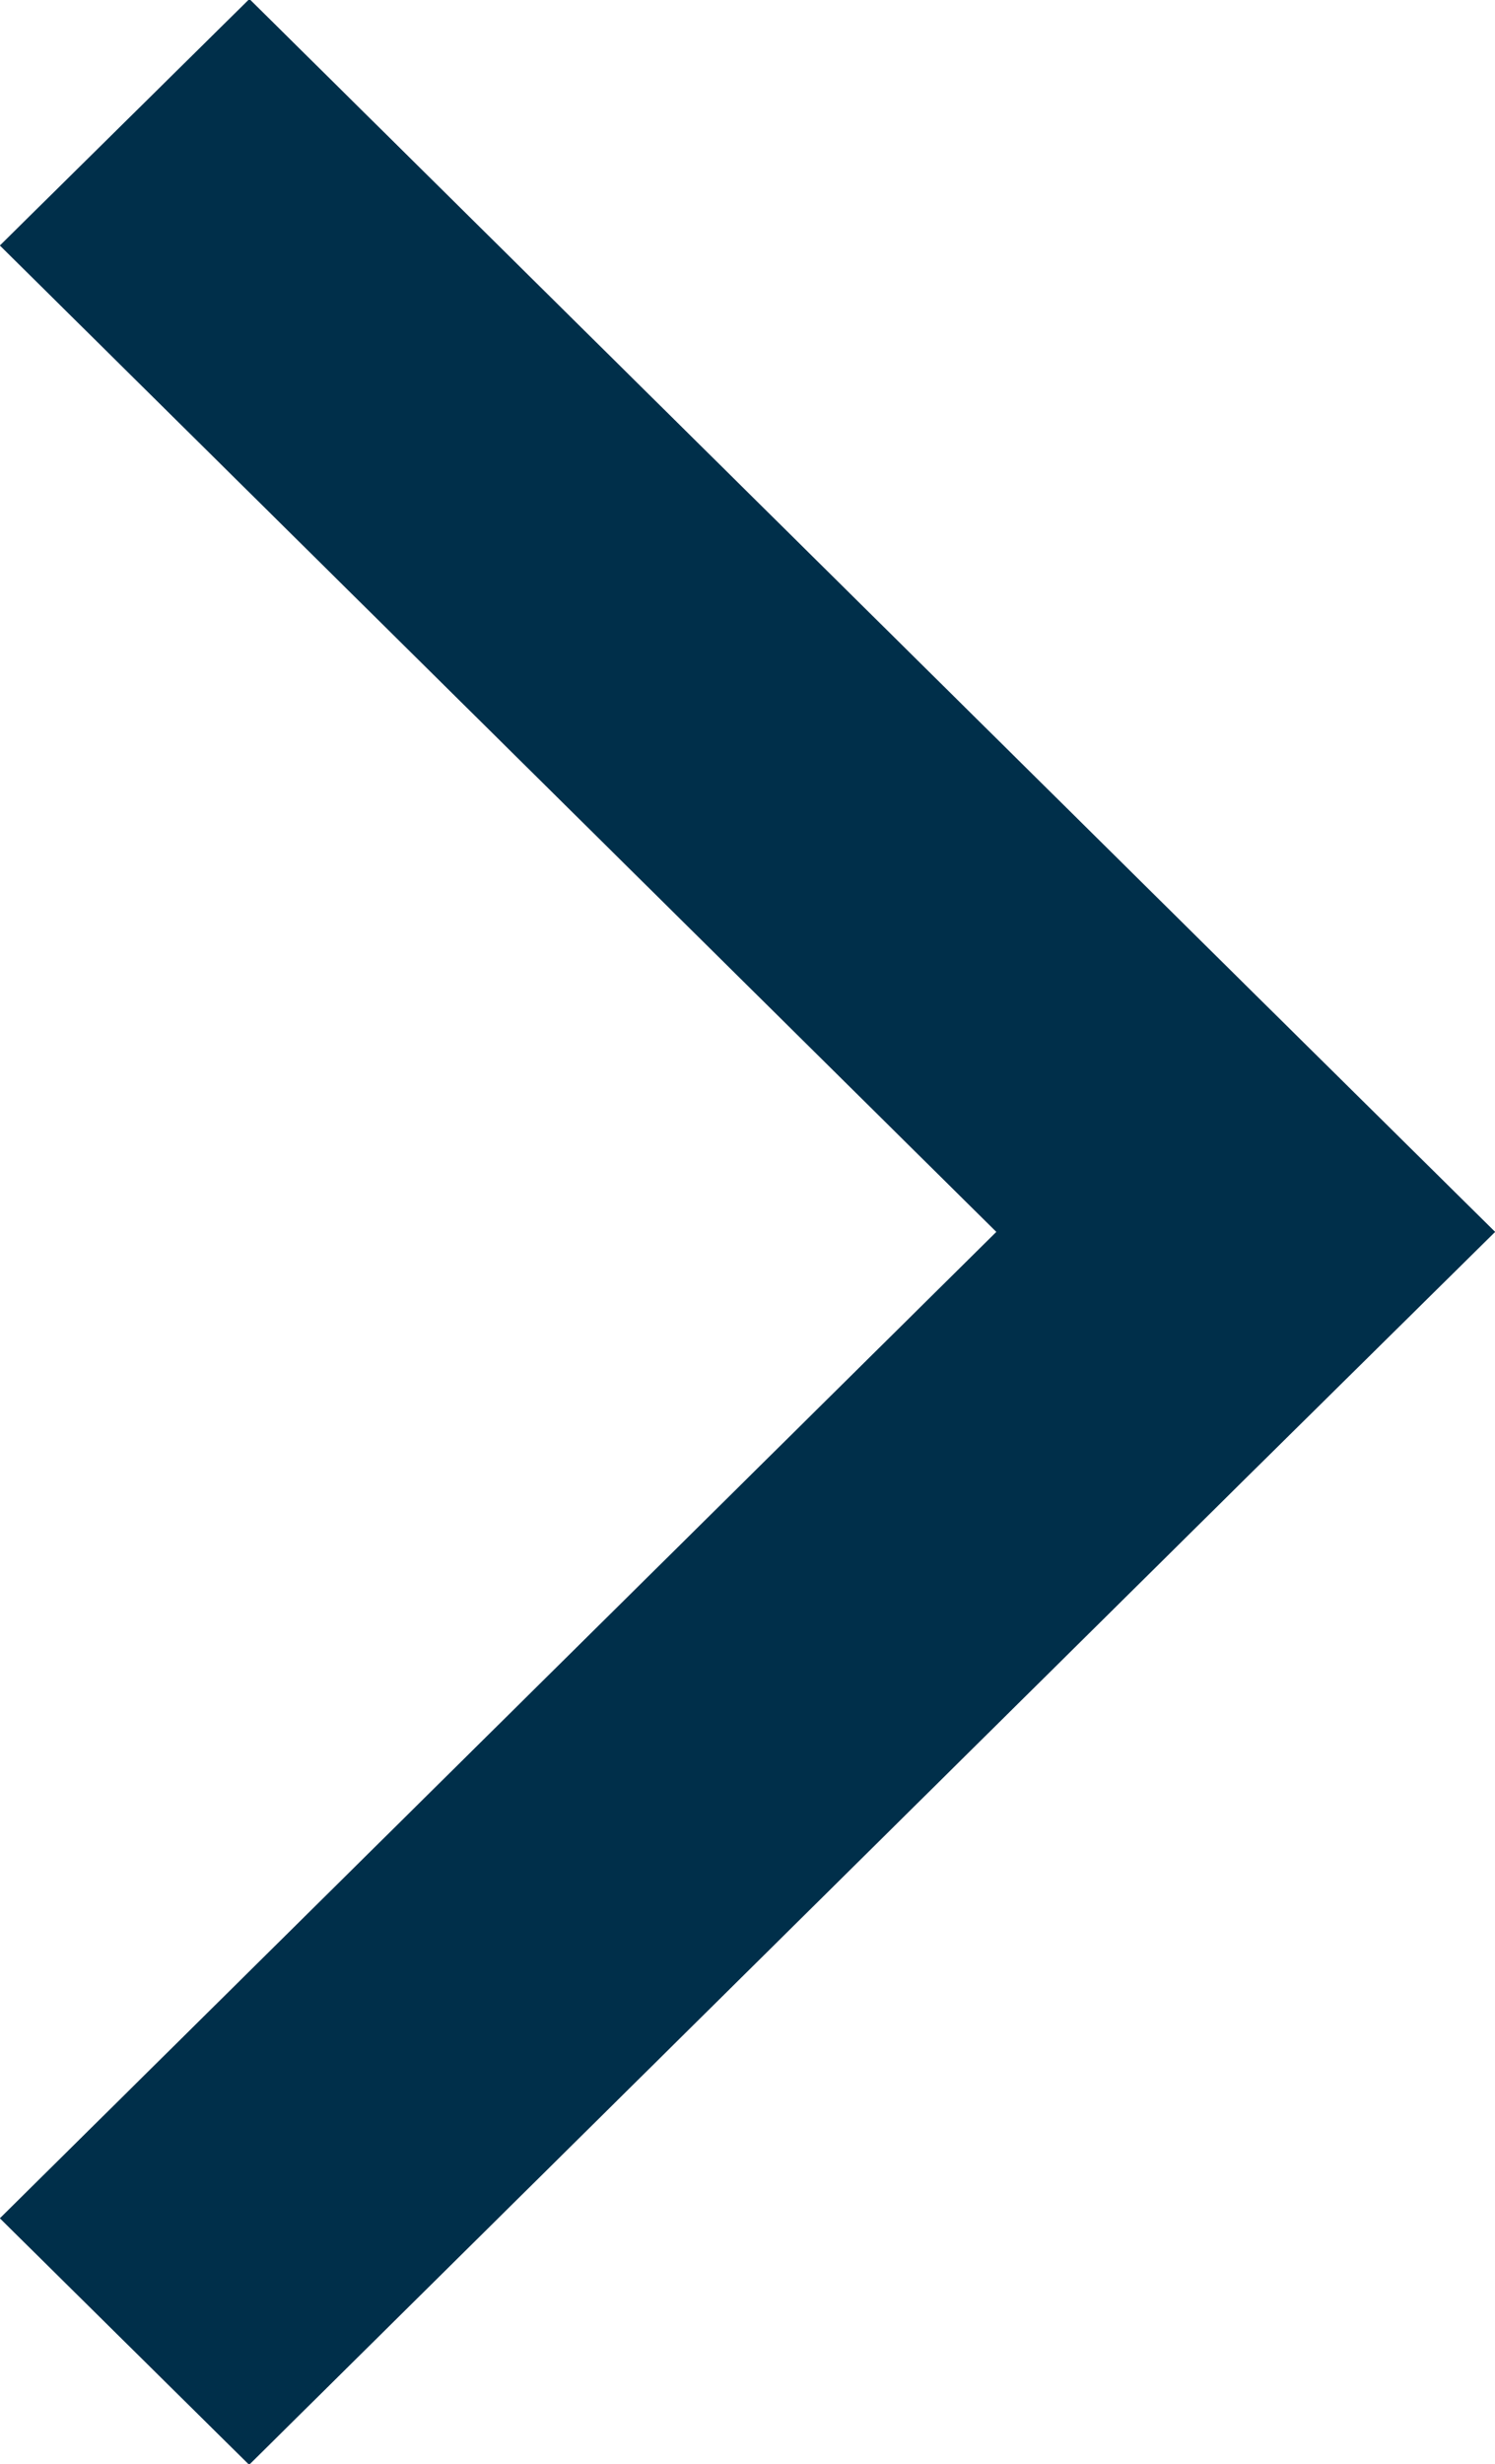
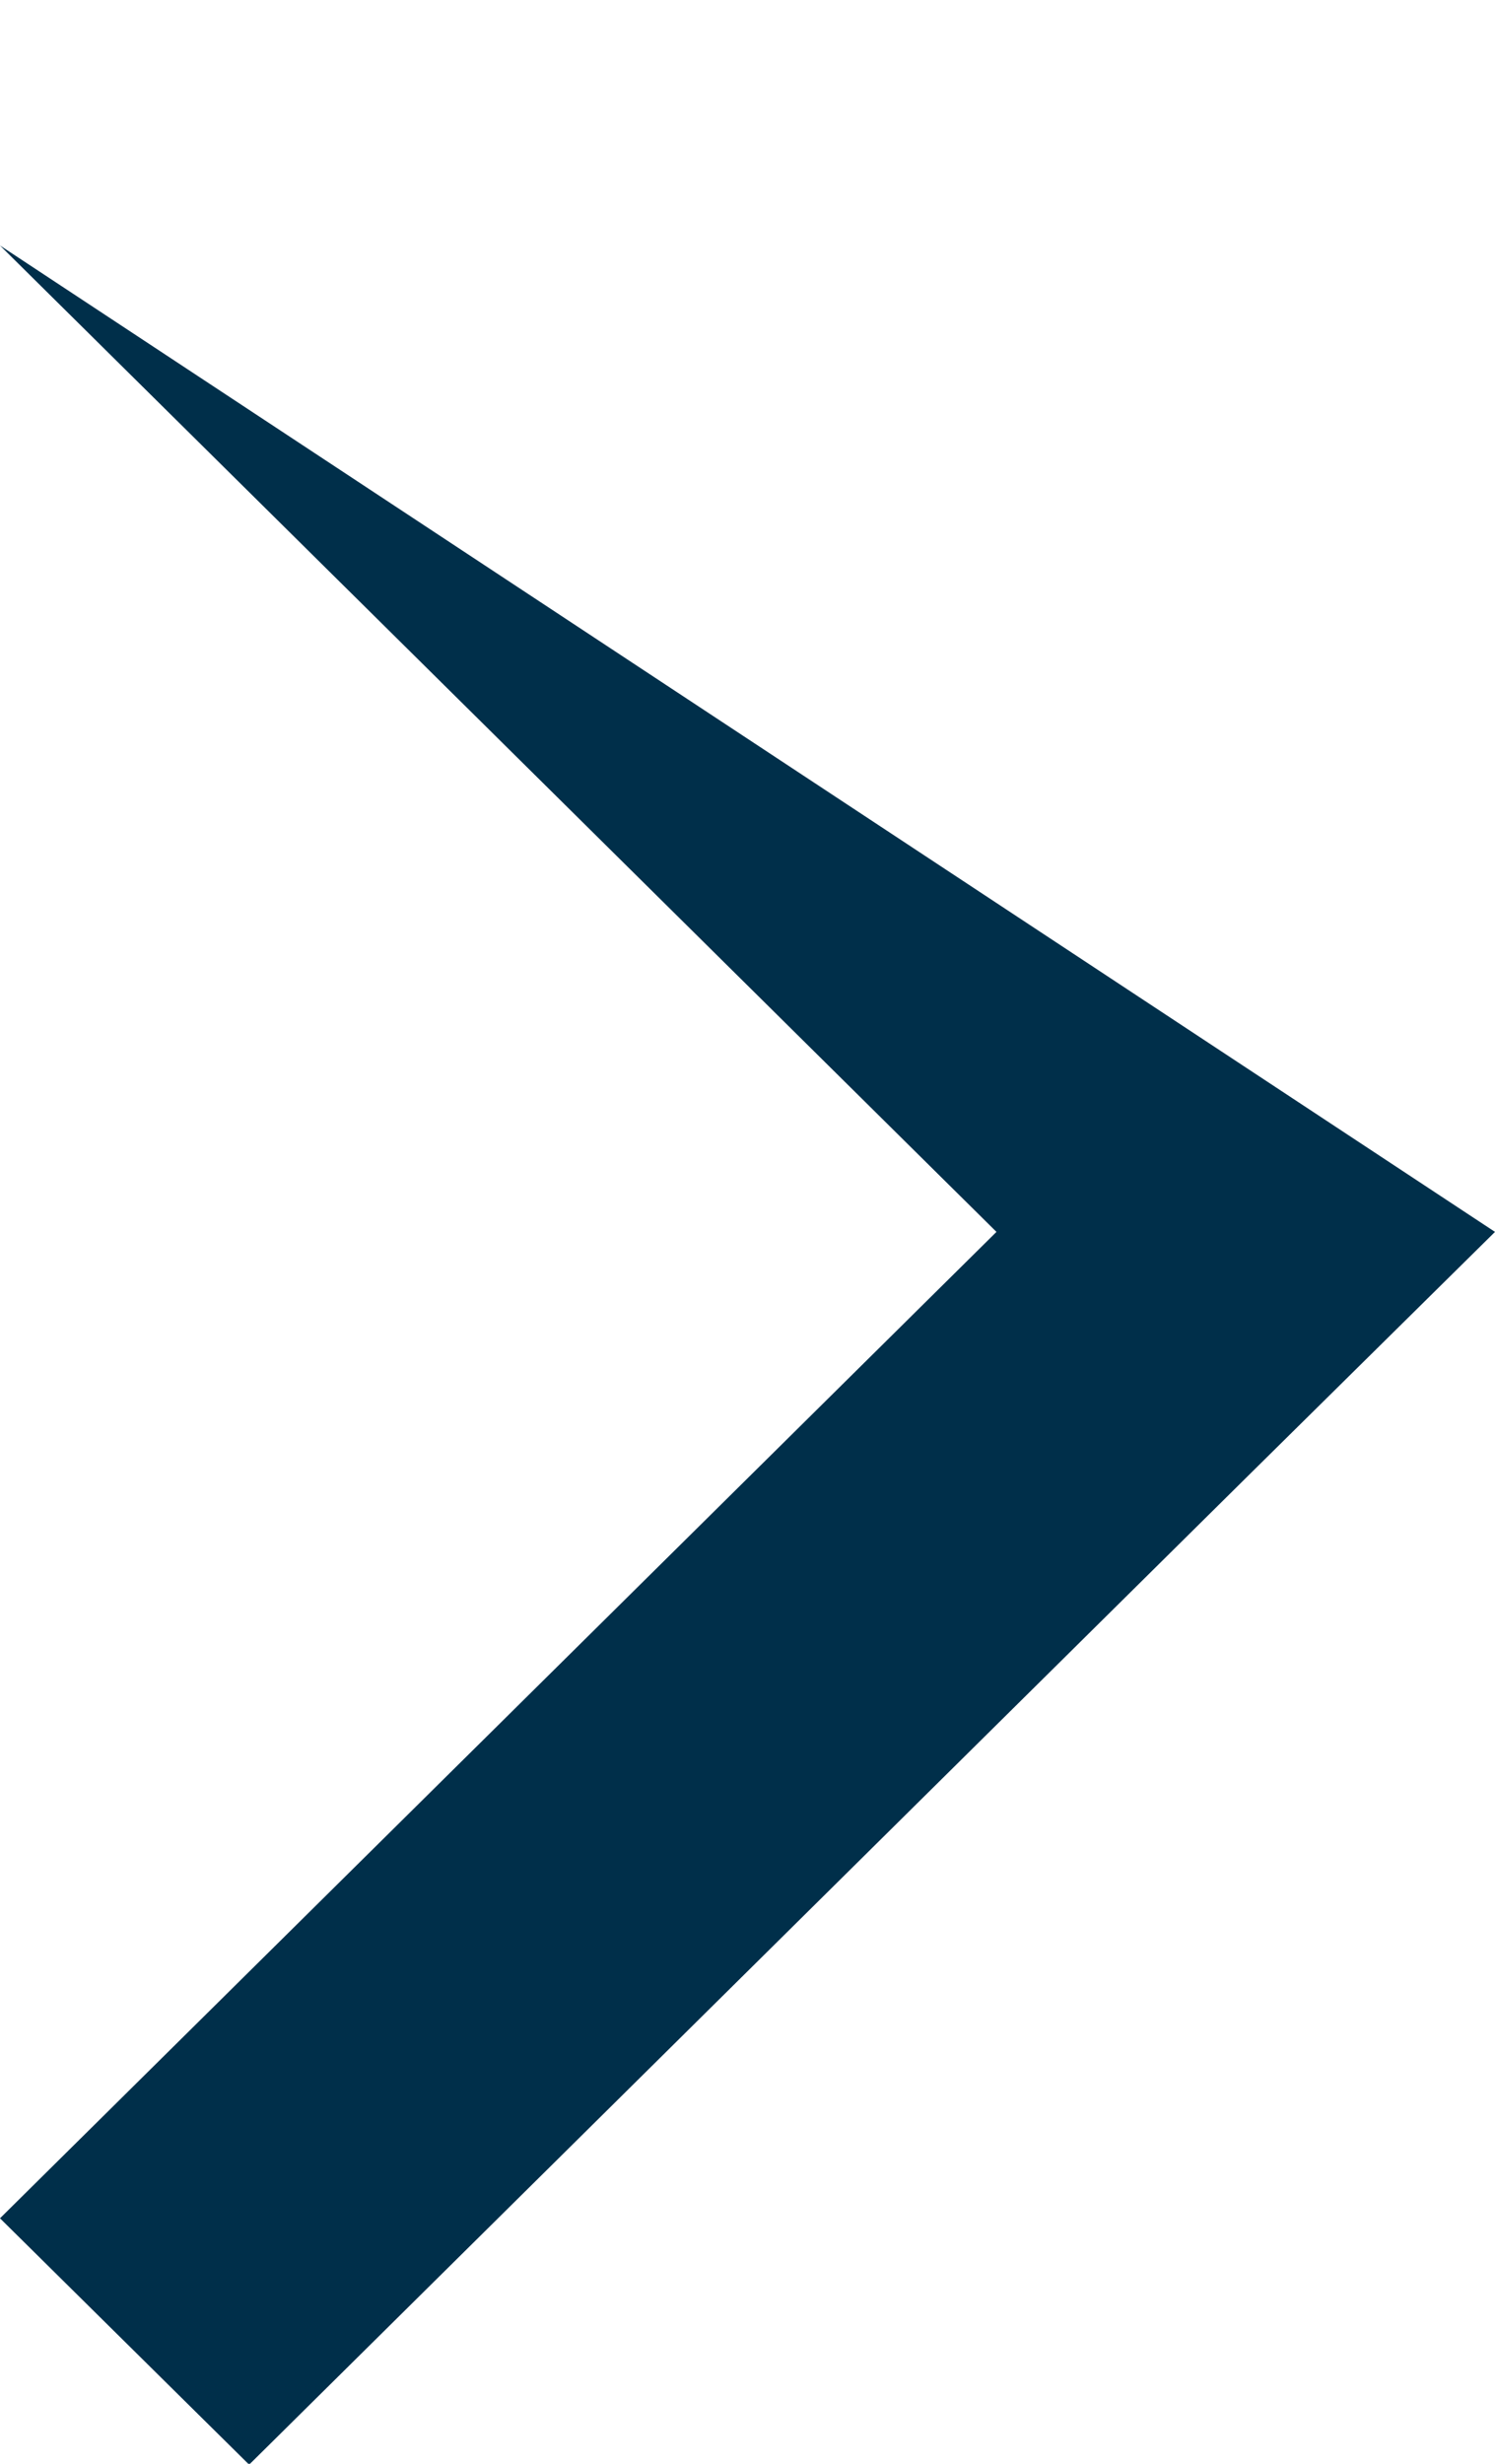
<svg xmlns="http://www.w3.org/2000/svg" id="arrow.svg" width="17" height="28" viewBox="0 0 17 28">
  <defs>
    <style>
      .cls-1 {
        fill: #002f4a;
        fill-rule: evenodd;
      }
    </style>
  </defs>
-   <path id="シェイプ_528" data-name="シェイプ 528" class="cls-1" d="M688,2178.81l-2.833-2.8-11.331-11.21L671,2167.6l11.331,11.21L671,2190.02l2.833,2.8,11.331-11.21h0Z" transform="translate(-671 -2164.81)" />
-   <path id="シェイプ_528-2" data-name="シェイプ 528" class="cls-1" d="M688,2178.81l-2.833-2.8-11.331-11.21L671,2167.6l11.331,11.21L671,2190.02l2.833,2.8,11.331-11.21h0Z" transform="translate(-671 -2164.81)" />
+   <path id="シェイプ_528" data-name="シェイプ 528" class="cls-1" d="M688,2178.81L671,2167.6l11.331,11.21L671,2190.02l2.833,2.8,11.331-11.21h0Z" transform="translate(-671 -2164.81)" />
</svg>